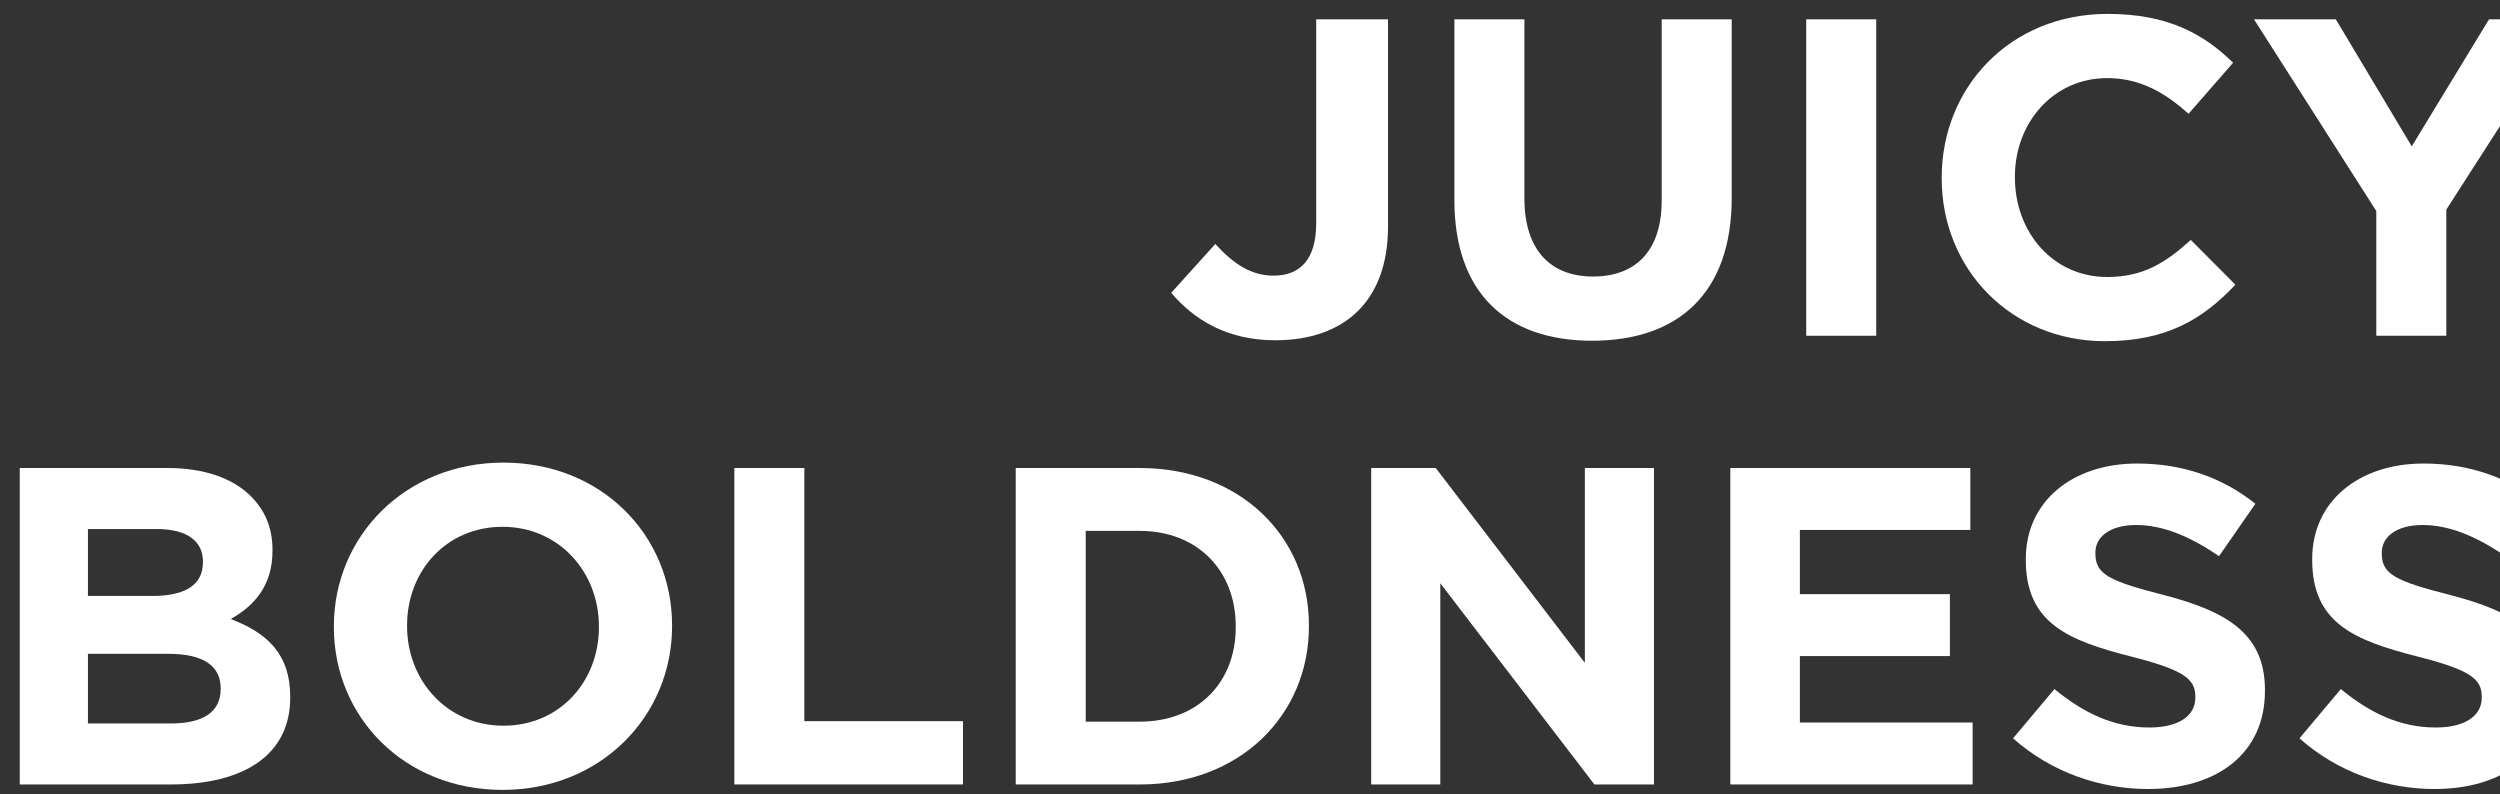
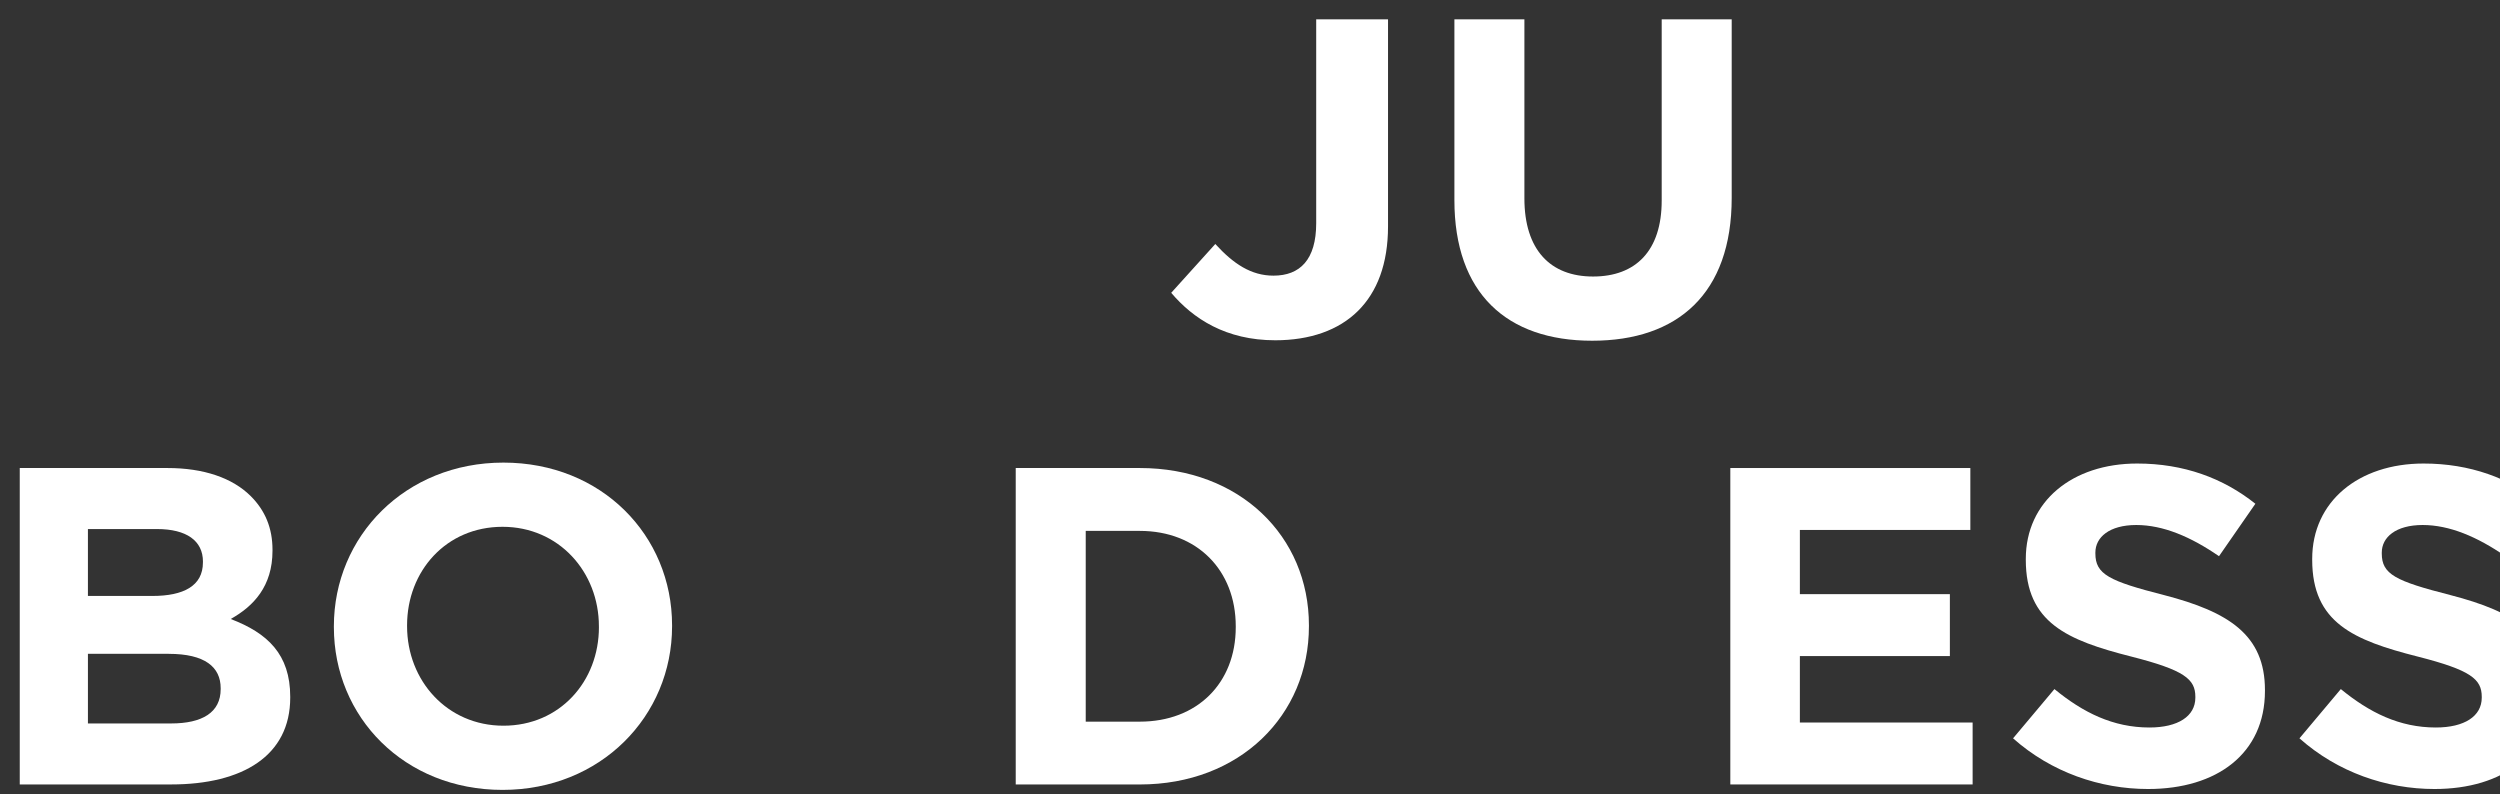
<svg xmlns="http://www.w3.org/2000/svg" id="Layer_1" data-name="Layer 1" viewBox="0 0 1000 317.71">
  <rect x="0" y="0" width="1000" height="317.71" fill="#333333" stroke="none" />
  <defs>
    <style>
      .cls-1 {
        fill: #fff;
        stroke-width: 0px;
      }
    </style>
  </defs>
  <path class="cls-1" d="M468.48,117.13l17.64-19.53c7.27,7.96,14.36,12.66,23.27,12.66,10.55,0,17.09-6.33,17.09-20.98V7.73h28.73v82.82c0,15.01-4.36,26.22-12,33.81-7.82,7.77-19.27,11.75-33.09,11.75-19.82,0-32.91-8.68-41.64-18.99Z" />
  <path class="cls-1" d="M581.76,80.06V7.73h28v71.6c0,20.61,10.37,31.28,27.46,31.28s27.46-10.31,27.46-30.38V7.73h28v71.42c0,38.33-21.64,57.14-55.82,57.14s-55.1-18.99-55.1-56.24Z" />
-   <path class="cls-1" d="M722.49,7.73h28v126.57h-28V7.73Z" />
-   <path class="cls-1" d="M776.68,71.38v-.36c0-35.98,27.27-65.46,66.37-65.46,24,0,38.37,7.96,50.19,19.53l-17.82,20.43c-9.82-8.86-19.82-14.28-32.55-14.28-21.46,0-36.91,17.72-36.91,39.42v.36c0,21.7,15.09,39.78,36.91,39.78,14.55,0,23.46-5.79,33.46-14.83l17.82,17.9c-13.09,13.92-27.64,22.6-52.19,22.6-37.46,0-65.28-28.75-65.28-65.1Z" />
-   <path class="cls-1" d="M950.51,84.4l-48.91-76.67h32.73l30.37,50.81,30.91-50.81h31.82l-48.91,76.12v50.45h-28v-49.91Z" />
  <path class="cls-1" d="M7.9,187.21h59.09c14.55,0,26,3.98,33.28,11.21,5.82,5.79,8.73,12.84,8.73,21.52v.36c0,14.28-7.64,22.24-16.73,27.3,14.73,5.61,23.82,14.1,23.82,31.1v.36c0,23.14-18.91,34.72-47.64,34.72H7.9v-126.57ZM81.18,224.64c0-8.32-6.55-13.02-18.37-13.02h-27.64v26.76h25.82c12.36,0,20.18-3.98,20.18-13.38v-.36ZM67.54,261.53h-32.37v27.85h33.28c12.37,0,19.82-4.34,19.82-13.74v-.36c0-8.5-6.36-13.74-20.73-13.74Z" />
  <path class="cls-1" d="M133.55,250.86v-.36c0-35.98,28.55-65.46,67.82-65.46s67.46,29.11,67.46,65.1v.36c0,35.98-28.55,65.46-67.82,65.46s-67.46-29.11-67.46-65.1ZM239.56,250.86v-.36c0-21.7-16-39.78-38.55-39.78s-38.18,17.72-38.18,39.42v.36c0,21.7,16,39.78,38.55,39.78s38.19-17.72,38.19-39.42Z" />
-   <path class="cls-1" d="M293.74,187.21h28v101.26h63.46v25.31h-91.46v-126.57Z" />
  <path class="cls-1" d="M406.29,187.21h49.64c40,0,67.64,27.3,67.64,62.93v.36c0,35.62-27.64,63.29-67.64,63.29h-49.64v-126.57ZM434.29,212.35v76.31h21.64c22.91,0,38.37-15.37,38.37-37.79v-.36c0-22.42-15.46-38.15-38.37-38.15h-21.64Z" />
-   <path class="cls-1" d="M548.48,187.21h25.82l59.64,77.93v-77.93h27.64v126.57h-23.82l-61.64-80.47v80.47h-27.64v-126.57Z" />
  <path class="cls-1" d="M692.13,187.21h96.01v24.77h-68.19v25.68h60v24.77h-60v26.58h69.1v24.77h-96.92v-126.57Z" />
  <path class="cls-1" d="M805.22,295.34l16.55-19.71c11.46,9.4,23.46,15.37,38,15.37,11.46,0,18.37-4.52,18.37-11.93v-.36c0-7.05-4.36-10.67-25.64-16.09-25.64-6.51-42.18-13.56-42.18-38.7v-.36c0-22.96,18.55-38.15,44.55-38.15,18.55,0,34.37,5.79,47.28,16.09l-14.55,20.98c-11.27-7.78-22.36-12.48-33.09-12.48s-16.36,4.88-16.36,11.03v.36c0,8.32,5.46,11.03,27.46,16.64,25.82,6.69,40.37,15.91,40.37,37.97v.36c0,25.13-19.27,39.24-46.73,39.24-19.27,0-38.73-6.69-54-20.25Z" />
  <path class="cls-1" d="M919.78,295.34l16.55-19.71c11.46,9.4,23.46,15.37,38,15.37,11.46,0,18.37-4.52,18.37-11.93v-.36c0-7.05-4.36-10.67-25.64-16.09-25.64-6.51-42.18-13.56-42.18-38.7v-.36c0-22.96,18.55-38.15,44.55-38.15,18.55,0,34.37,5.79,47.28,16.09l-14.55,20.98c-11.27-7.78-22.36-12.48-33.09-12.48s-16.36,4.88-16.36,11.03v.36c0,8.32,5.46,11.03,27.46,16.64,25.82,6.69,40.37,15.91,40.37,37.97v.36c0,25.13-19.27,39.24-46.73,39.24-19.27,0-38.73-6.69-54-20.25Z" />
</svg>